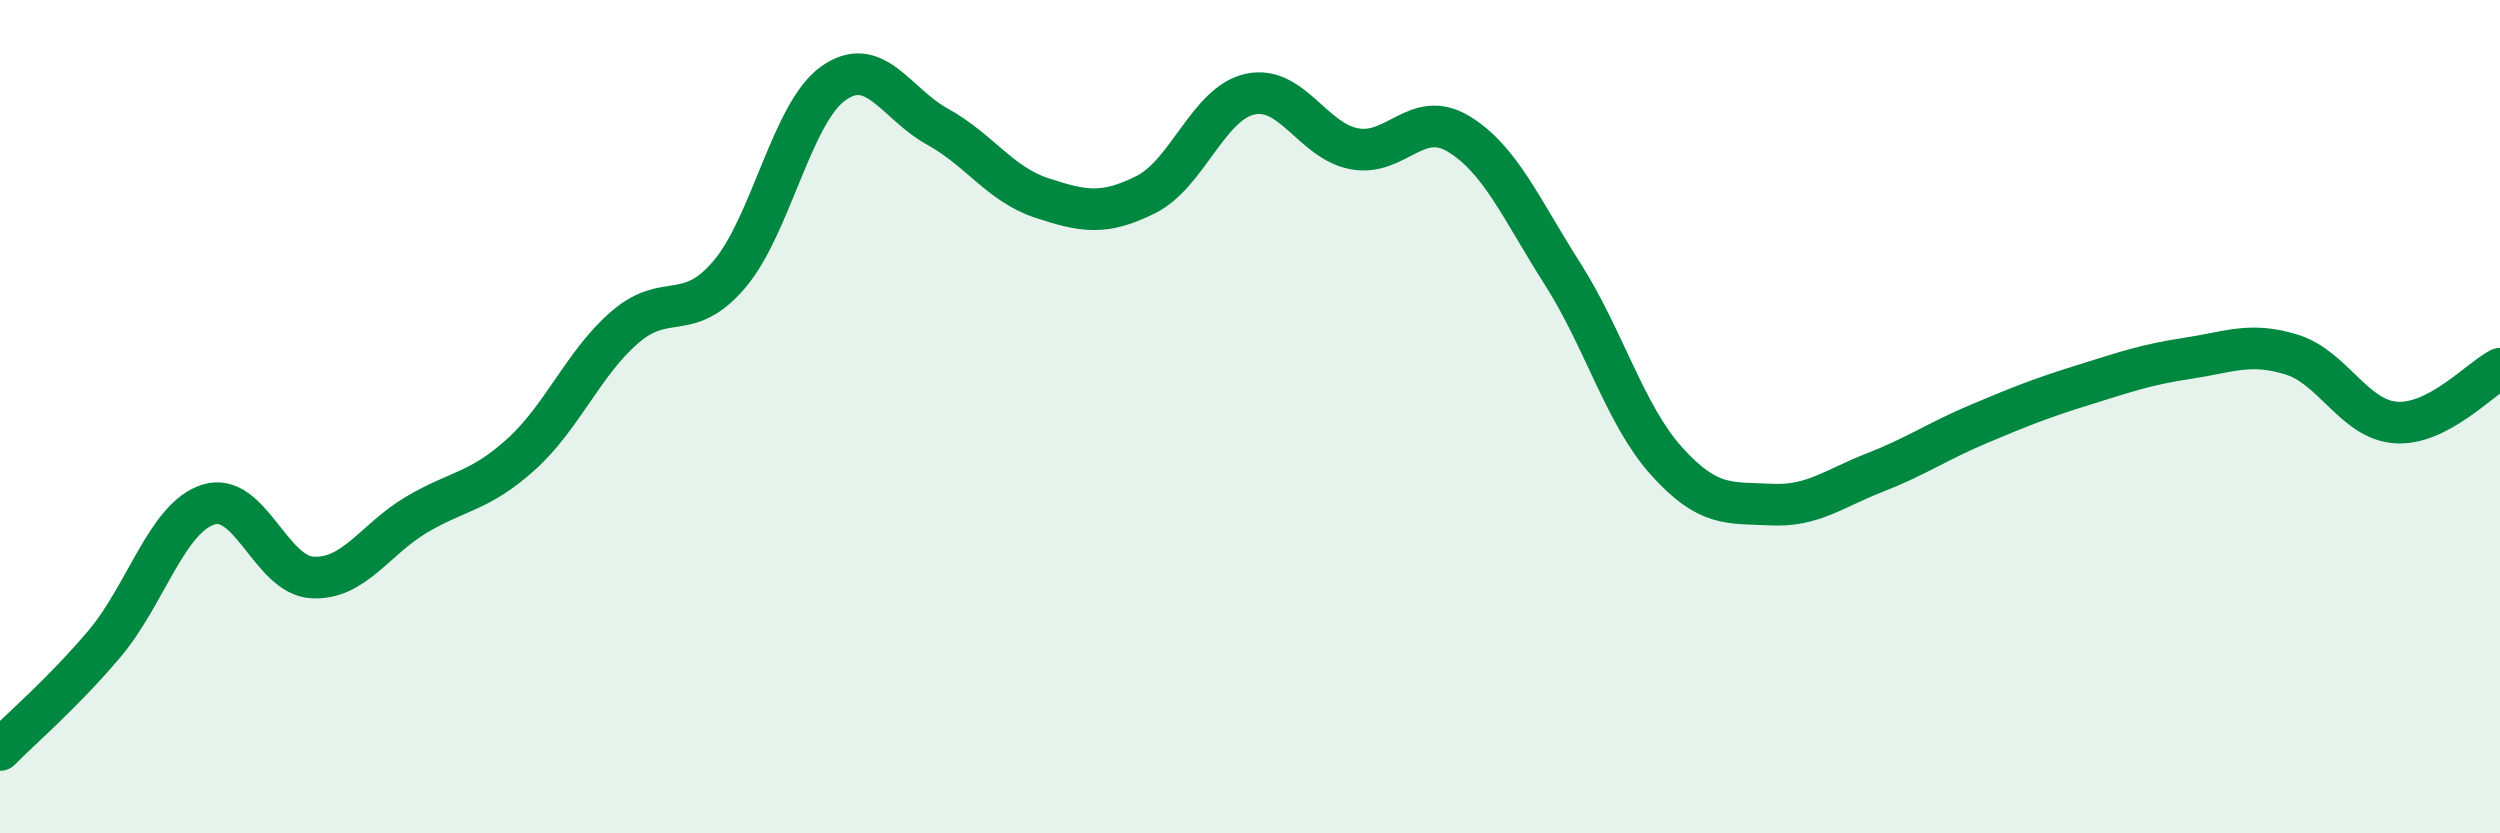
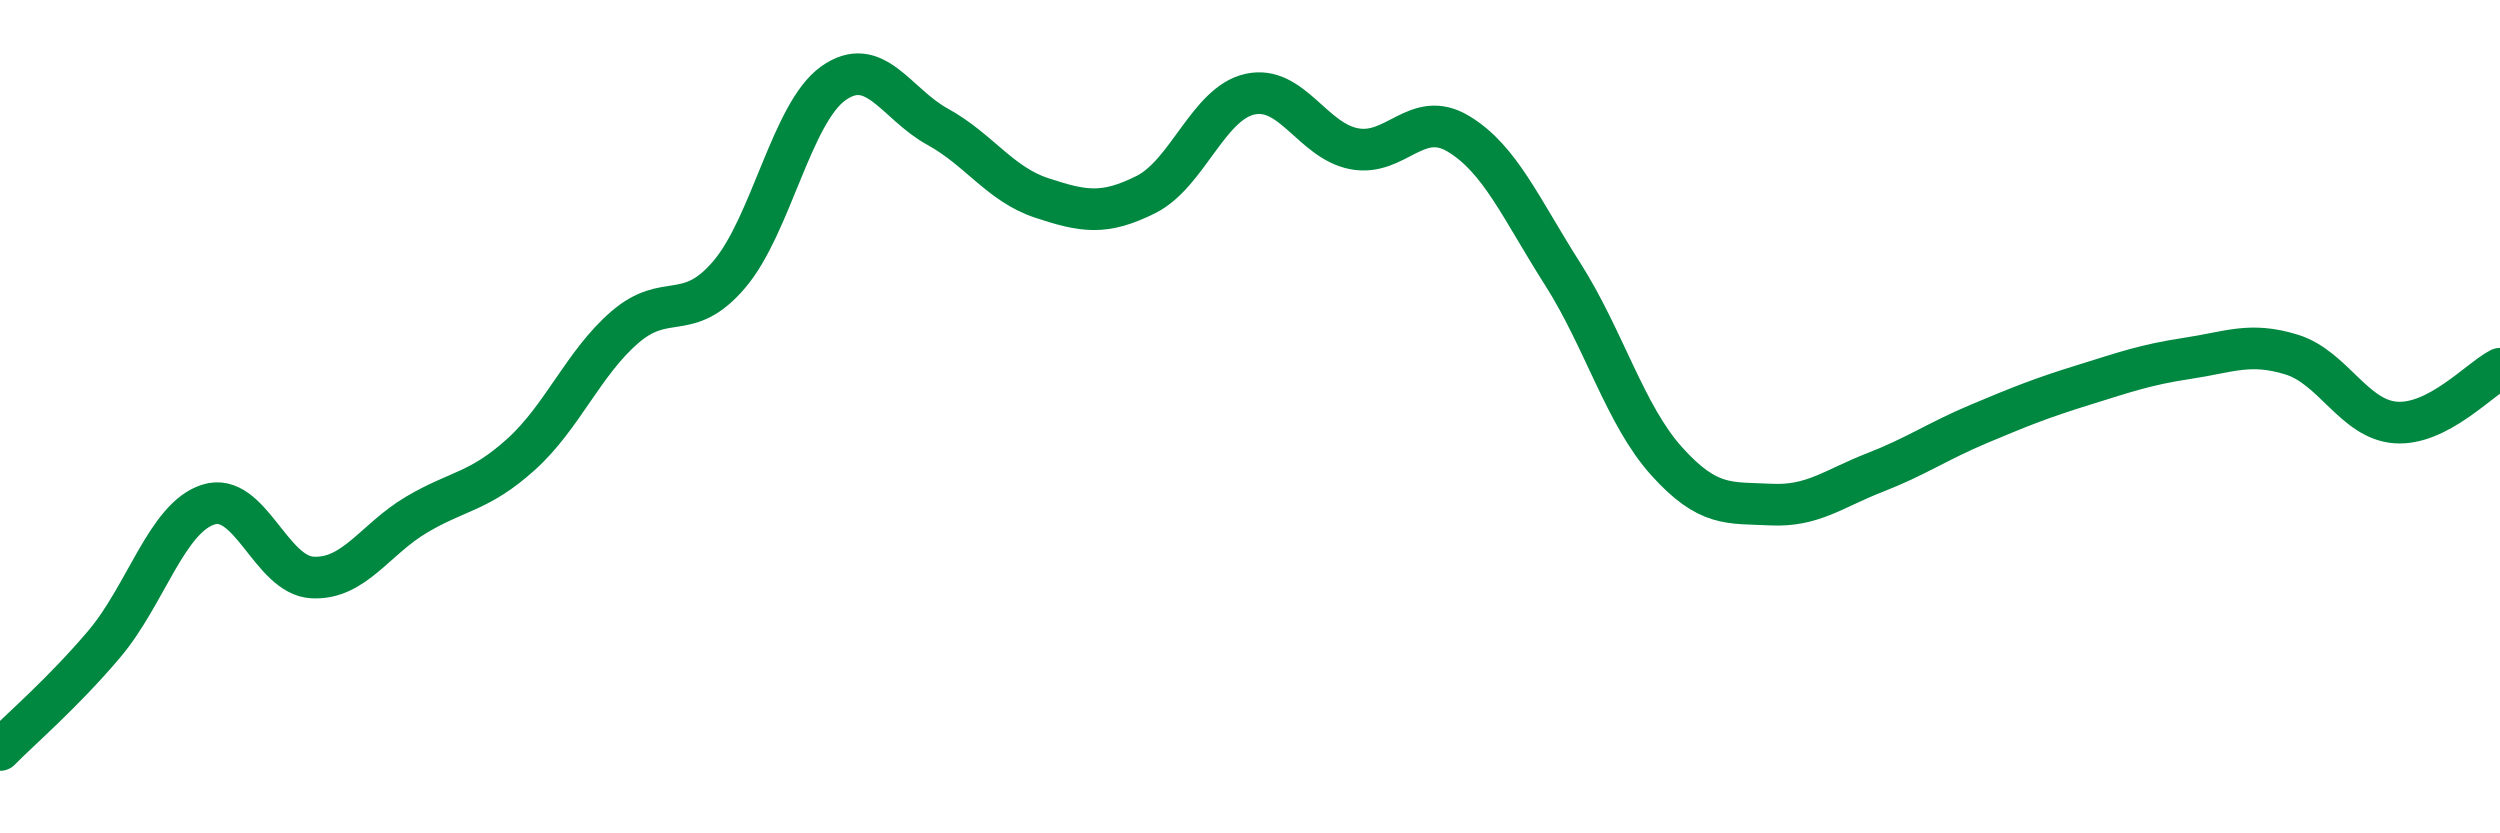
<svg xmlns="http://www.w3.org/2000/svg" width="60" height="20" viewBox="0 0 60 20">
-   <path d="M 0,18 C 0.5,17.49 1.5,16.64 2.5,15.46 C 3.5,14.28 4,12.43 5,12.11 C 6,11.79 6.5,13.81 7.5,13.86 C 8.5,13.91 9,12.94 10,12.35 C 11,11.76 11.5,11.81 12.5,10.91 C 13.5,10.01 14,8.71 15,7.85 C 16,6.99 16.5,7.76 17.5,6.59 C 18.5,5.42 19,2.71 20,2 C 21,1.29 21.5,2.49 22.5,3.04 C 23.5,3.59 24,4.42 25,4.75 C 26,5.08 26.5,5.17 27.5,4.67 C 28.5,4.17 29,2.48 30,2.26 C 31,2.04 31.5,3.38 32.5,3.57 C 33.5,3.76 34,2.61 35,3.21 C 36,3.81 36.5,5 37.5,6.57 C 38.5,8.14 39,9.96 40,11.07 C 41,12.18 41.5,12.06 42.5,12.11 C 43.5,12.16 44,11.73 45,11.34 C 46,10.95 46.5,10.59 47.5,10.17 C 48.5,9.75 49,9.55 50,9.24 C 51,8.93 51.5,8.75 52.5,8.6 C 53.5,8.45 54,8.2 55,8.51 C 56,8.82 56.5,10.07 57.5,10.14 C 58.5,10.21 59.5,9.11 60,8.85L60 20L0 20Z" fill="#008740" opacity="0.1" stroke-linecap="round" stroke-linejoin="round" />
  <path d="M 0,18 C 0.5,17.49 1.5,16.64 2.5,15.46 C 3.5,14.28 4,12.43 5,12.11 C 6,11.79 6.5,13.81 7.5,13.86 C 8.5,13.91 9,12.94 10,12.35 C 11,11.76 11.5,11.81 12.5,10.91 C 13.5,10.01 14,8.71 15,7.85 C 16,6.99 16.5,7.76 17.5,6.59 C 18.5,5.42 19,2.71 20,2 C 21,1.29 21.5,2.49 22.5,3.04 C 23.5,3.59 24,4.42 25,4.75 C 26,5.08 26.5,5.17 27.5,4.67 C 28.5,4.17 29,2.48 30,2.26 C 31,2.04 31.5,3.38 32.5,3.57 C 33.5,3.76 34,2.61 35,3.21 C 36,3.81 36.5,5 37.5,6.57 C 38.5,8.14 39,9.96 40,11.07 C 41,12.18 41.5,12.06 42.5,12.11 C 43.5,12.16 44,11.73 45,11.34 C 46,10.95 46.5,10.59 47.5,10.17 C 48.5,9.75 49,9.55 50,9.24 C 51,8.93 51.5,8.75 52.5,8.6 C 53.5,8.45 54,8.2 55,8.51 C 56,8.82 56.5,10.07 57.5,10.14 C 58.5,10.21 59.5,9.11 60,8.85" stroke="#008740" stroke-width="1" fill="none" stroke-linecap="round" stroke-linejoin="round" />
</svg>